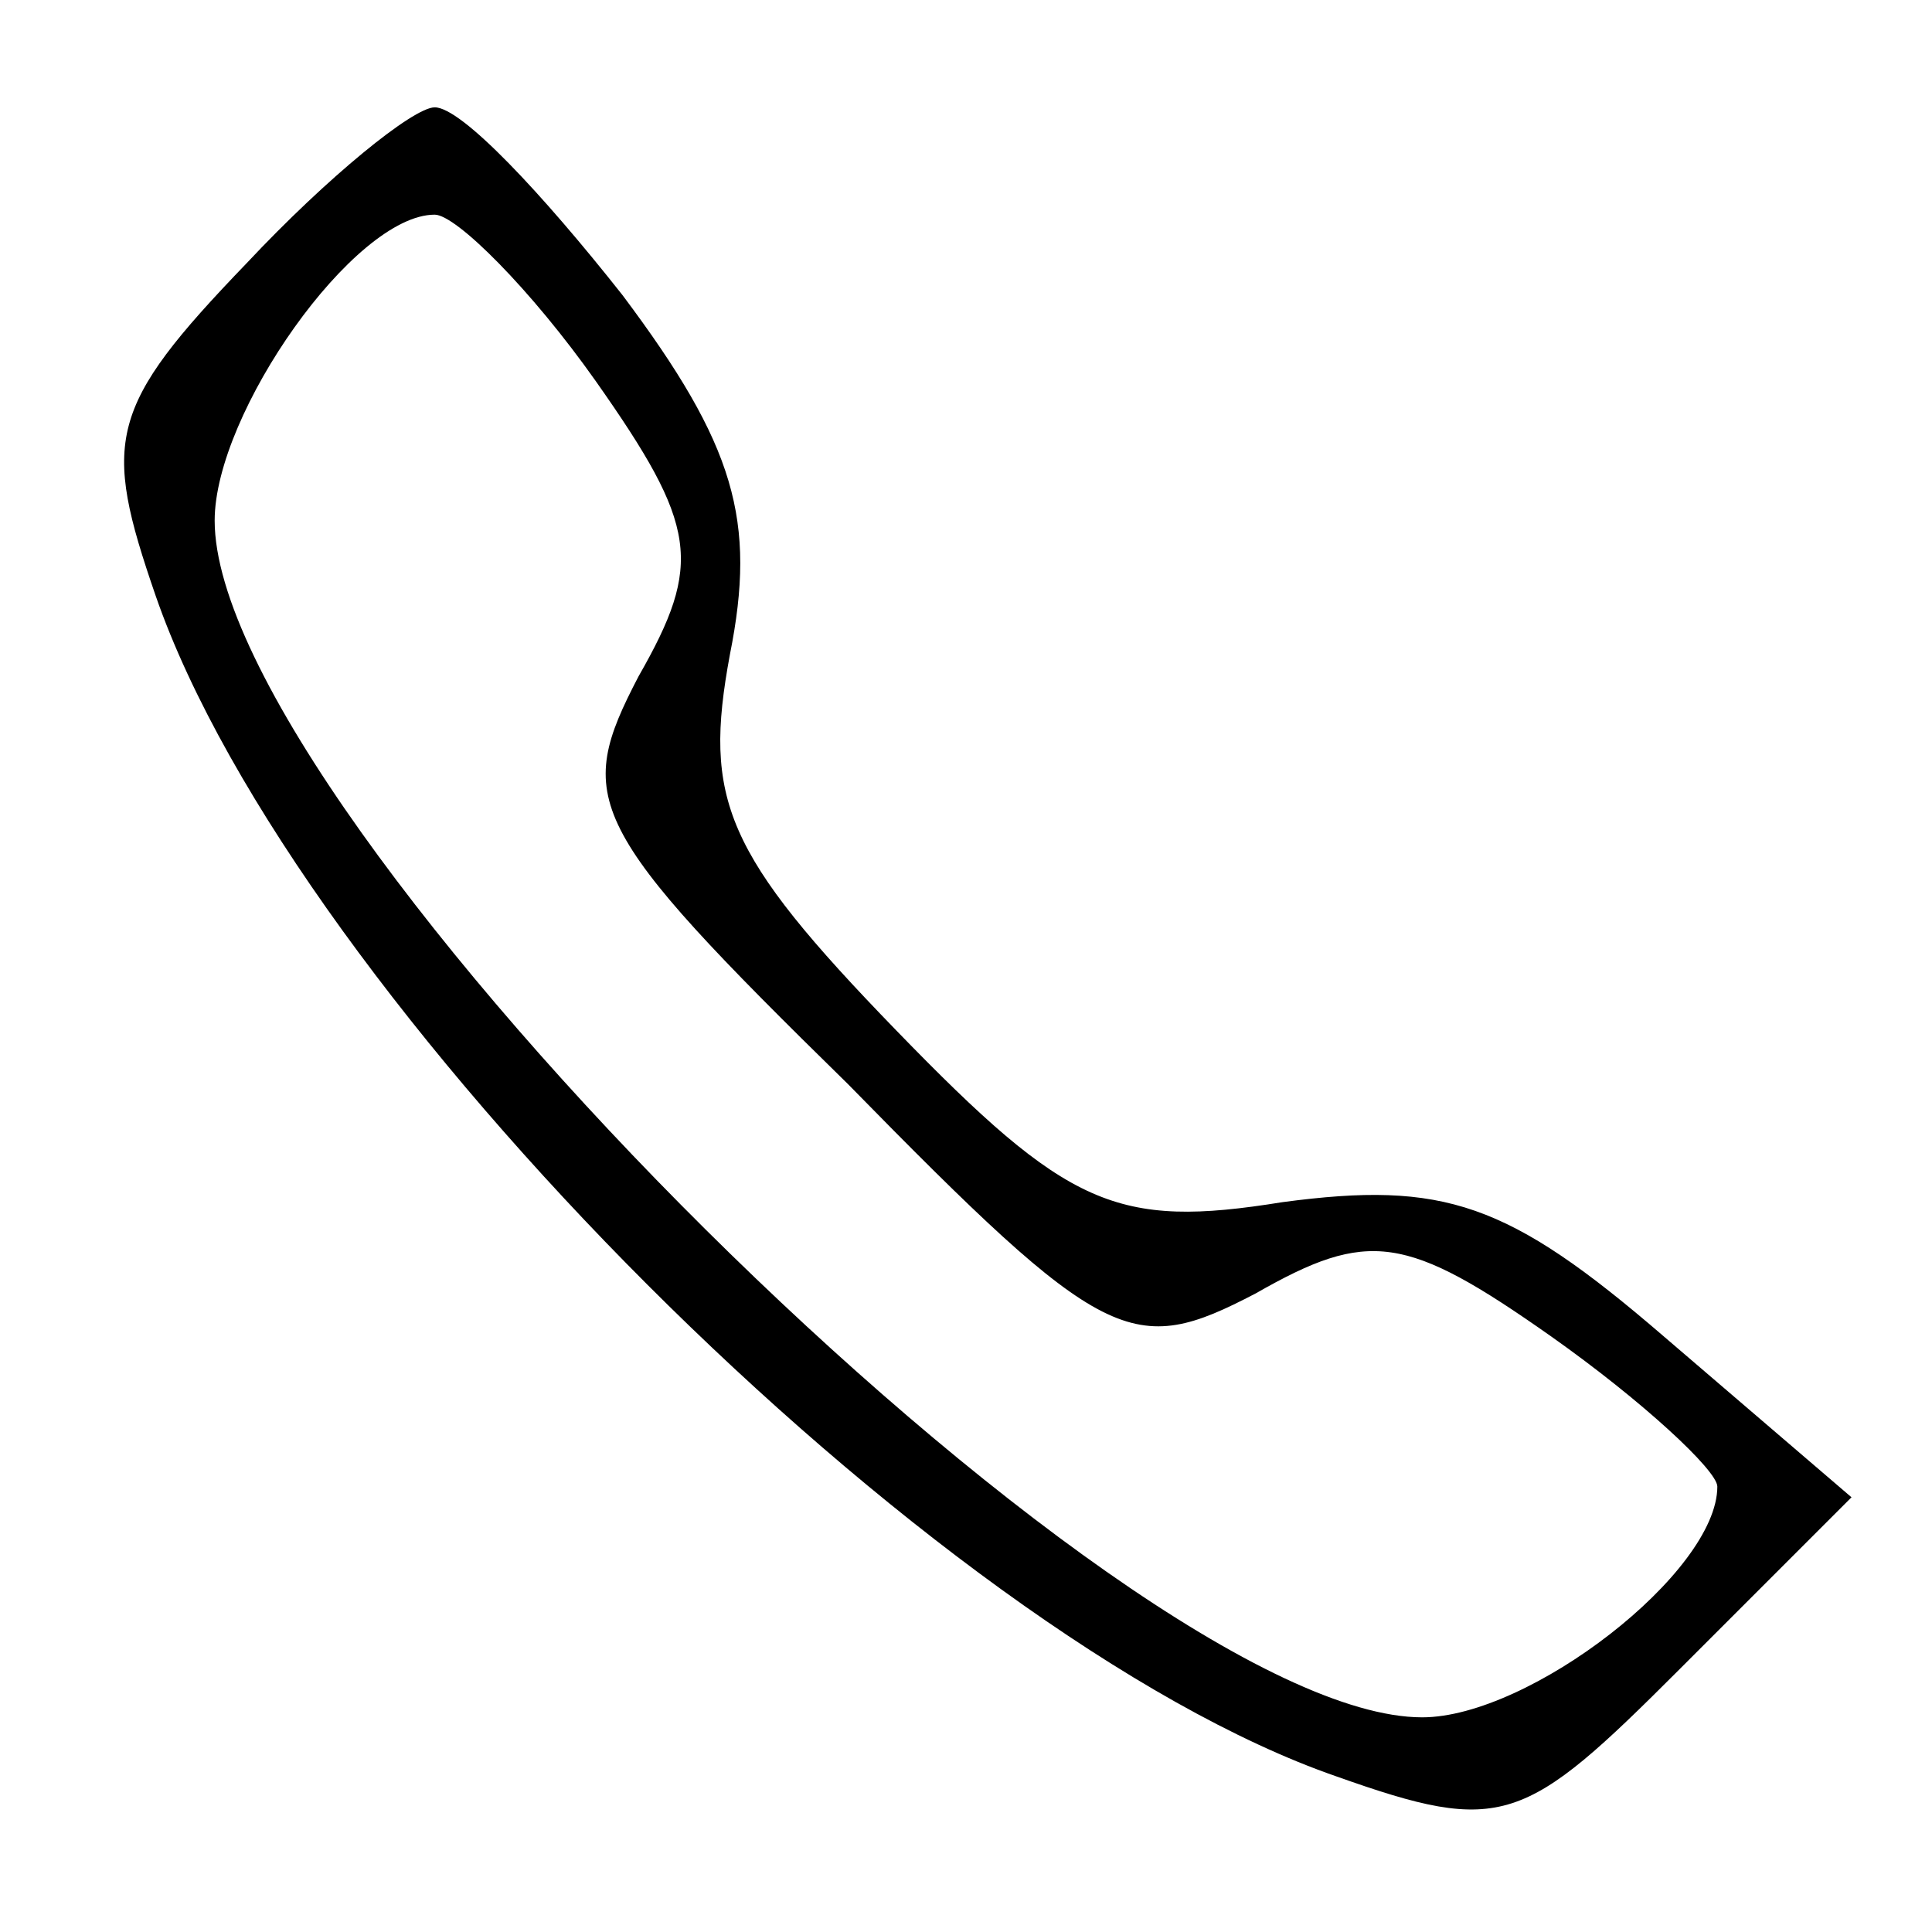
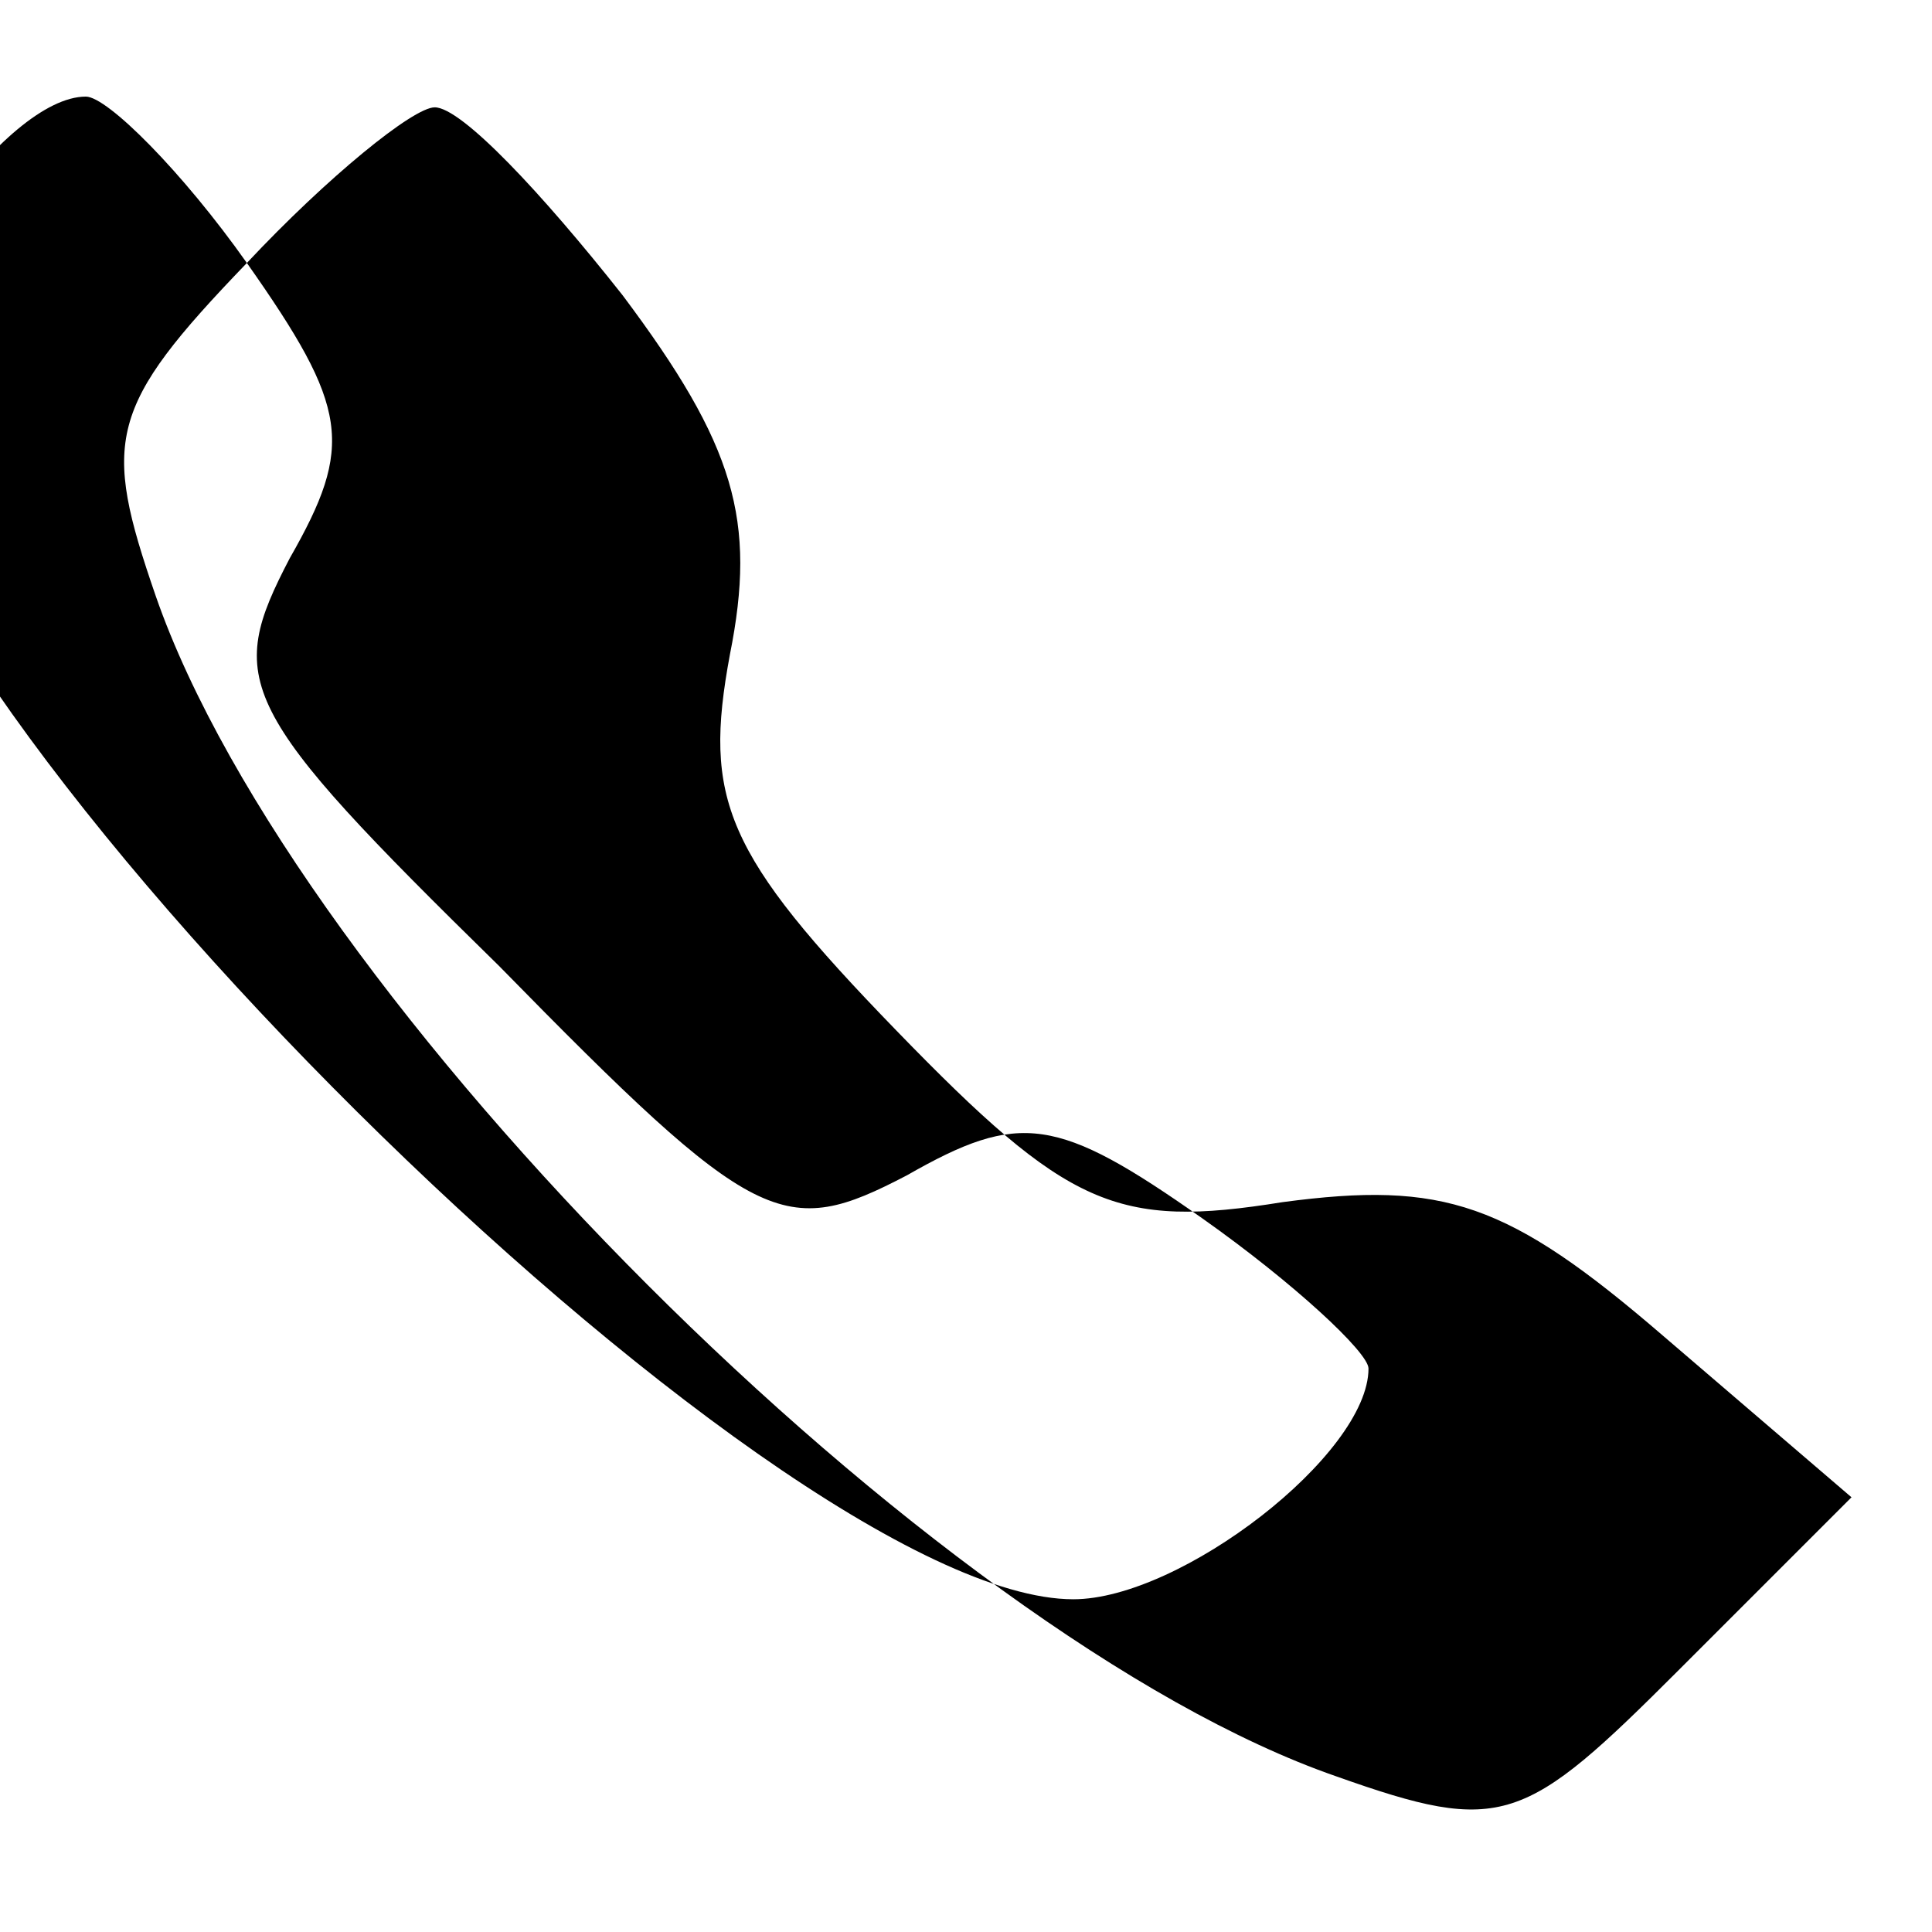
<svg xmlns="http://www.w3.org/2000/svg" version="1.0" width="36pt" height="36pt" viewBox="0 0 36 36" preserveAspectRatio="xMidYMid meet">
  <g transform="translate(0,36) scale(0.1,-0.1)" fill="#000000" stroke="none">
-     <path d="M46 311 c-26 -27 -27 -33 -17 -62 26 -75 145 -194 220 -220 31 -11 35 -9 64 20 l32 32 -35 30 c-29 25 -41 29 -71 25 -31 -5 -40 -1 -72 32 -32 33 -36 43 -31 70 5 25 1 39 -20 67 -15 19 -30 35 -35 35 -4 0 -20 -13 -35 -29z m65 -22 c19 -27 20 -34 8 -55 -12 -23 -10 -28 39 -76 48 -49 53 -51 76 -39 21 12 28 11 55 -8 17 -12 31 -25 31 -28 0 -16 -35 -43 -55 -43 -56 0 -225 168 -225 223 0 20 26 57 41 57 4 0 18 -14 30 -31z" />
+     <path d="M46 311 c-26 -27 -27 -33 -17 -62 26 -75 145 -194 220 -220 31 -11 35 -9 64 20 l32 32 -35 30 c-29 25 -41 29 -71 25 -31 -5 -40 -1 -72 32 -32 33 -36 43 -31 70 5 25 1 39 -20 67 -15 19 -30 35 -35 35 -4 0 -20 -13 -35 -29z c19 -27 20 -34 8 -55 -12 -23 -10 -28 39 -76 48 -49 53 -51 76 -39 21 12 28 11 55 -8 17 -12 31 -25 31 -28 0 -16 -35 -43 -55 -43 -56 0 -225 168 -225 223 0 20 26 57 41 57 4 0 18 -14 30 -31z" />
  </g>
</svg>